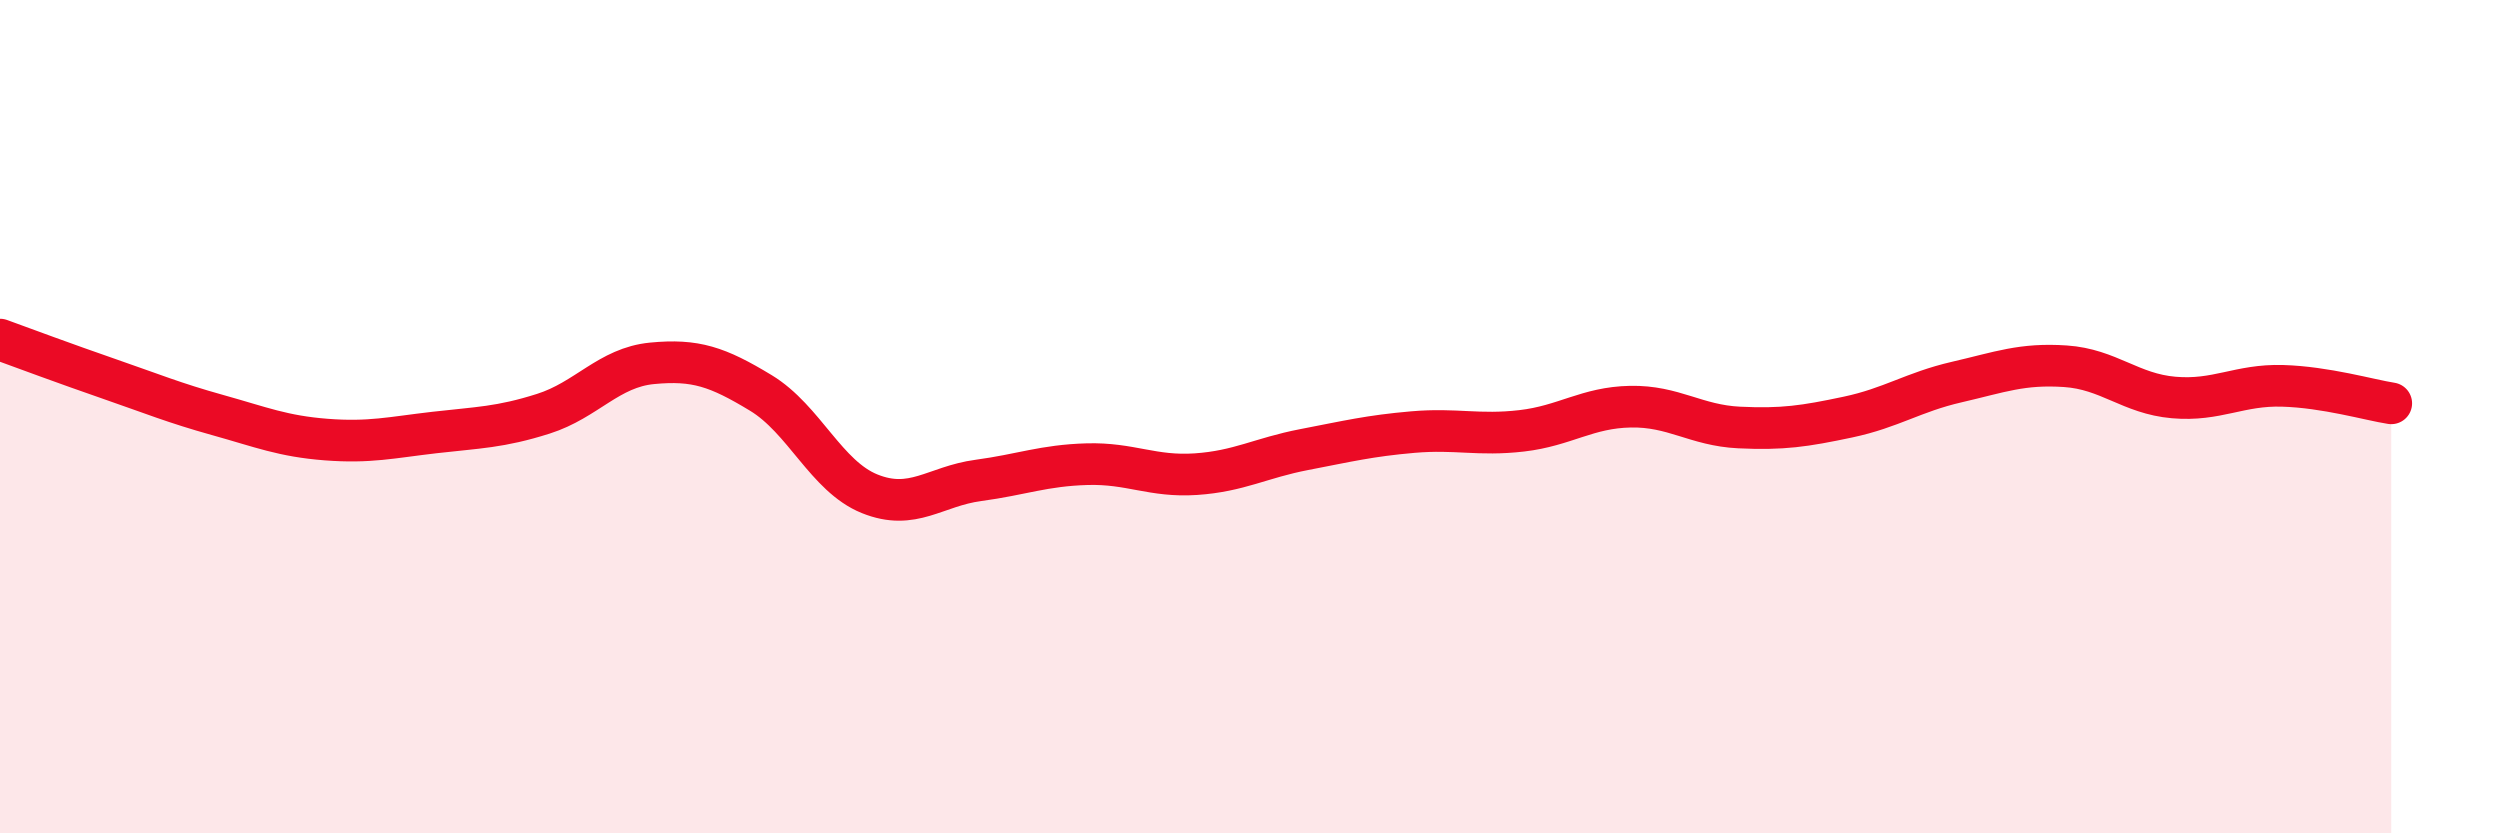
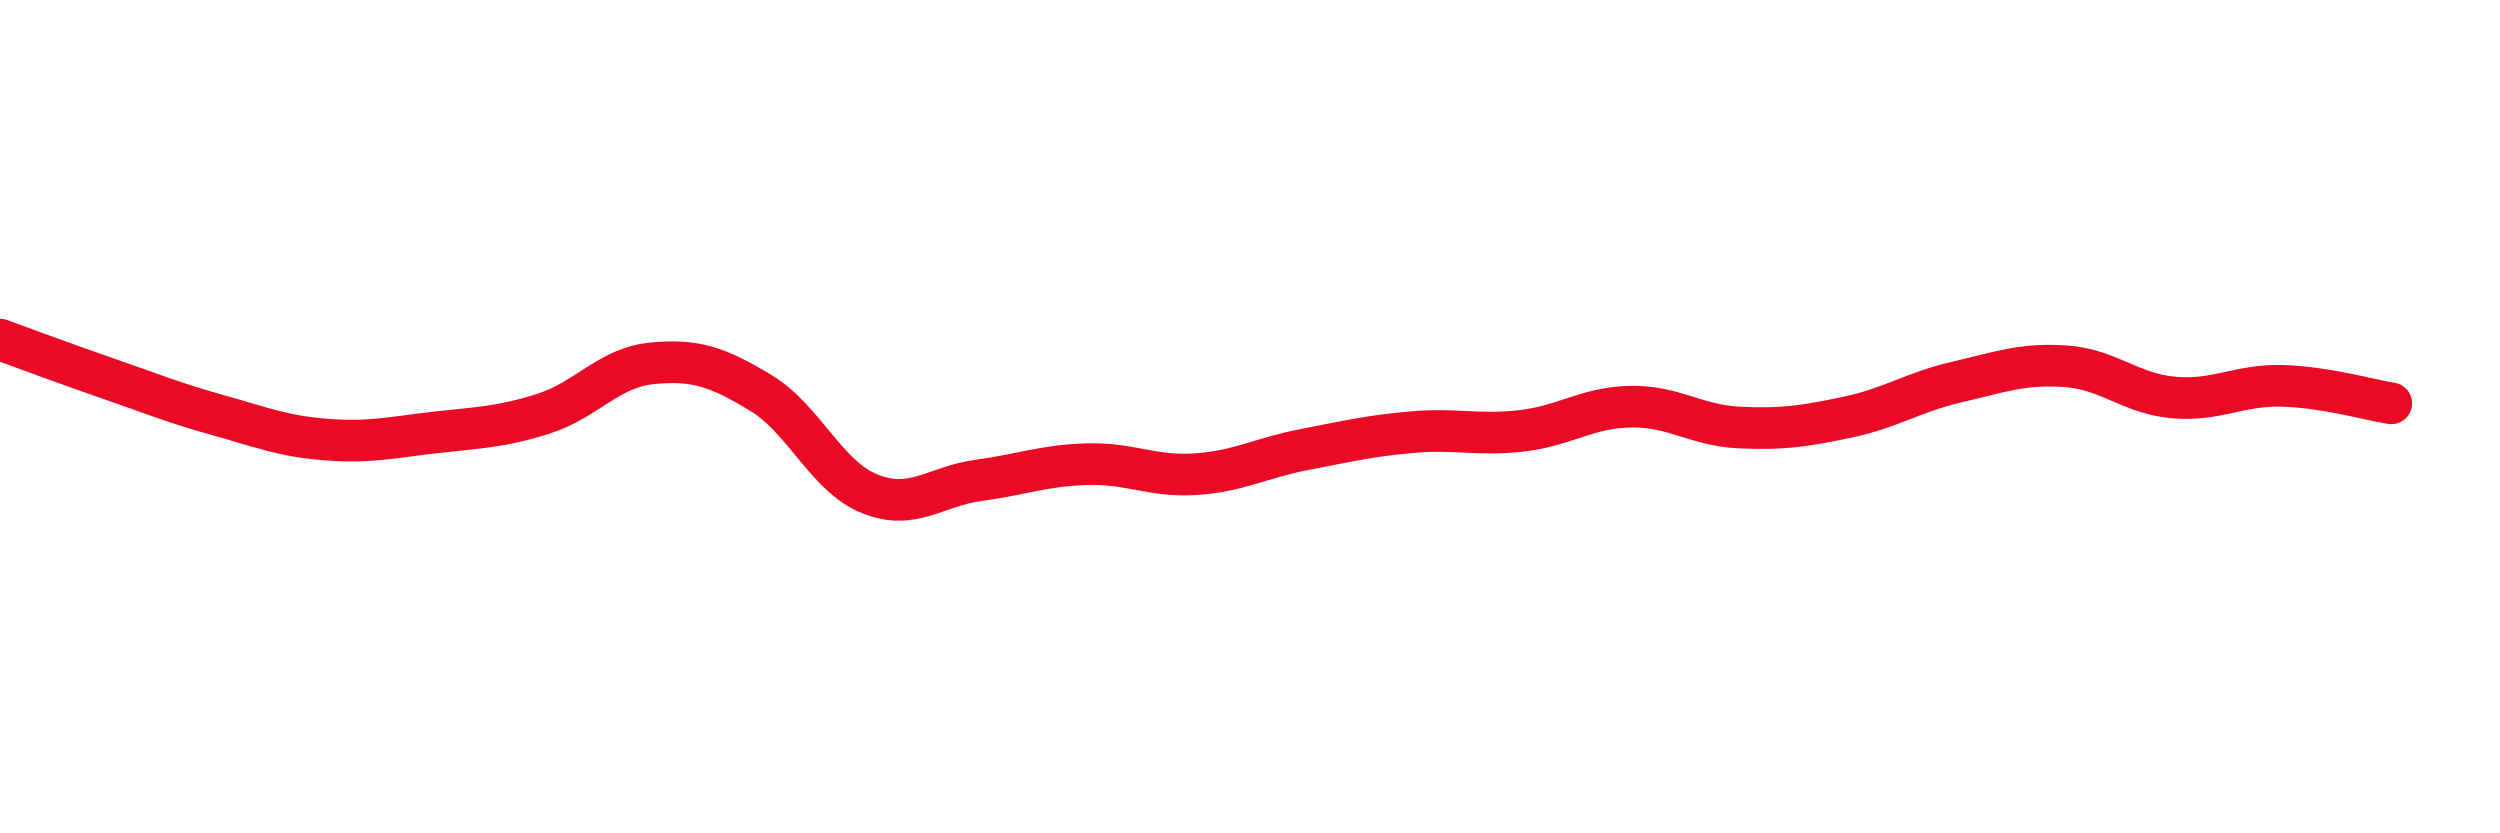
<svg xmlns="http://www.w3.org/2000/svg" width="60" height="20" viewBox="0 0 60 20">
-   <path d="M 0,8.15 C 0.52,8.34 1.57,8.73 2.61,9.09 C 3.65,9.45 4.18,9.67 5.22,9.96 C 6.26,10.25 6.79,10.47 7.83,10.55 C 8.87,10.63 9.39,10.5 10.43,10.38 C 11.47,10.26 12,10.26 13.04,9.93 C 14.08,9.6 14.61,8.82 15.65,8.72 C 16.69,8.62 17.22,8.8 18.26,9.43 C 19.3,10.06 19.83,11.43 20.87,11.85 C 21.91,12.27 22.44,11.67 23.48,11.53 C 24.52,11.39 25.05,11.17 26.09,11.14 C 27.13,11.11 27.66,11.45 28.7,11.38 C 29.74,11.31 30.26,10.99 31.3,10.79 C 32.34,10.59 32.87,10.46 33.91,10.37 C 34.95,10.28 35.48,10.46 36.52,10.34 C 37.56,10.22 38.09,9.78 39.13,9.76 C 40.17,9.74 40.7,10.21 41.74,10.26 C 42.78,10.31 43.31,10.23 44.35,10.01 C 45.39,9.79 45.92,9.41 46.96,9.17 C 48,8.93 48.53,8.72 49.57,8.79 C 50.61,8.86 51.13,9.45 52.17,9.54 C 53.21,9.63 53.74,9.23 54.78,9.26 C 55.82,9.29 56.87,9.6 57.39,9.68L57.39 20L0 20Z" fill="#EB0A25" opacity="0.1" stroke-linecap="round" stroke-linejoin="round" />
  <path d="M 0,8.15 C 0.52,8.34 1.57,8.73 2.61,9.09 C 3.65,9.45 4.18,9.67 5.22,9.96 C 6.26,10.25 6.79,10.47 7.83,10.55 C 8.87,10.63 9.39,10.5 10.43,10.38 C 11.47,10.26 12,10.26 13.04,9.93 C 14.08,9.6 14.61,8.82 15.65,8.72 C 16.69,8.62 17.22,8.8 18.26,9.43 C 19.3,10.06 19.83,11.43 20.87,11.85 C 21.91,12.27 22.44,11.67 23.48,11.53 C 24.52,11.39 25.05,11.17 26.09,11.14 C 27.13,11.11 27.66,11.45 28.7,11.38 C 29.74,11.31 30.26,10.99 31.3,10.79 C 32.34,10.59 32.87,10.46 33.91,10.37 C 34.95,10.28 35.48,10.46 36.52,10.34 C 37.56,10.22 38.09,9.78 39.13,9.76 C 40.17,9.74 40.7,10.21 41.74,10.26 C 42.78,10.31 43.31,10.23 44.35,10.01 C 45.39,9.79 45.92,9.41 46.96,9.17 C 48,8.93 48.53,8.72 49.57,8.79 C 50.61,8.86 51.13,9.45 52.17,9.54 C 53.21,9.63 53.74,9.23 54.78,9.26 C 55.82,9.29 56.87,9.6 57.39,9.68" stroke="#EB0A25" stroke-width="1" fill="none" stroke-linecap="round" stroke-linejoin="round" />
</svg>